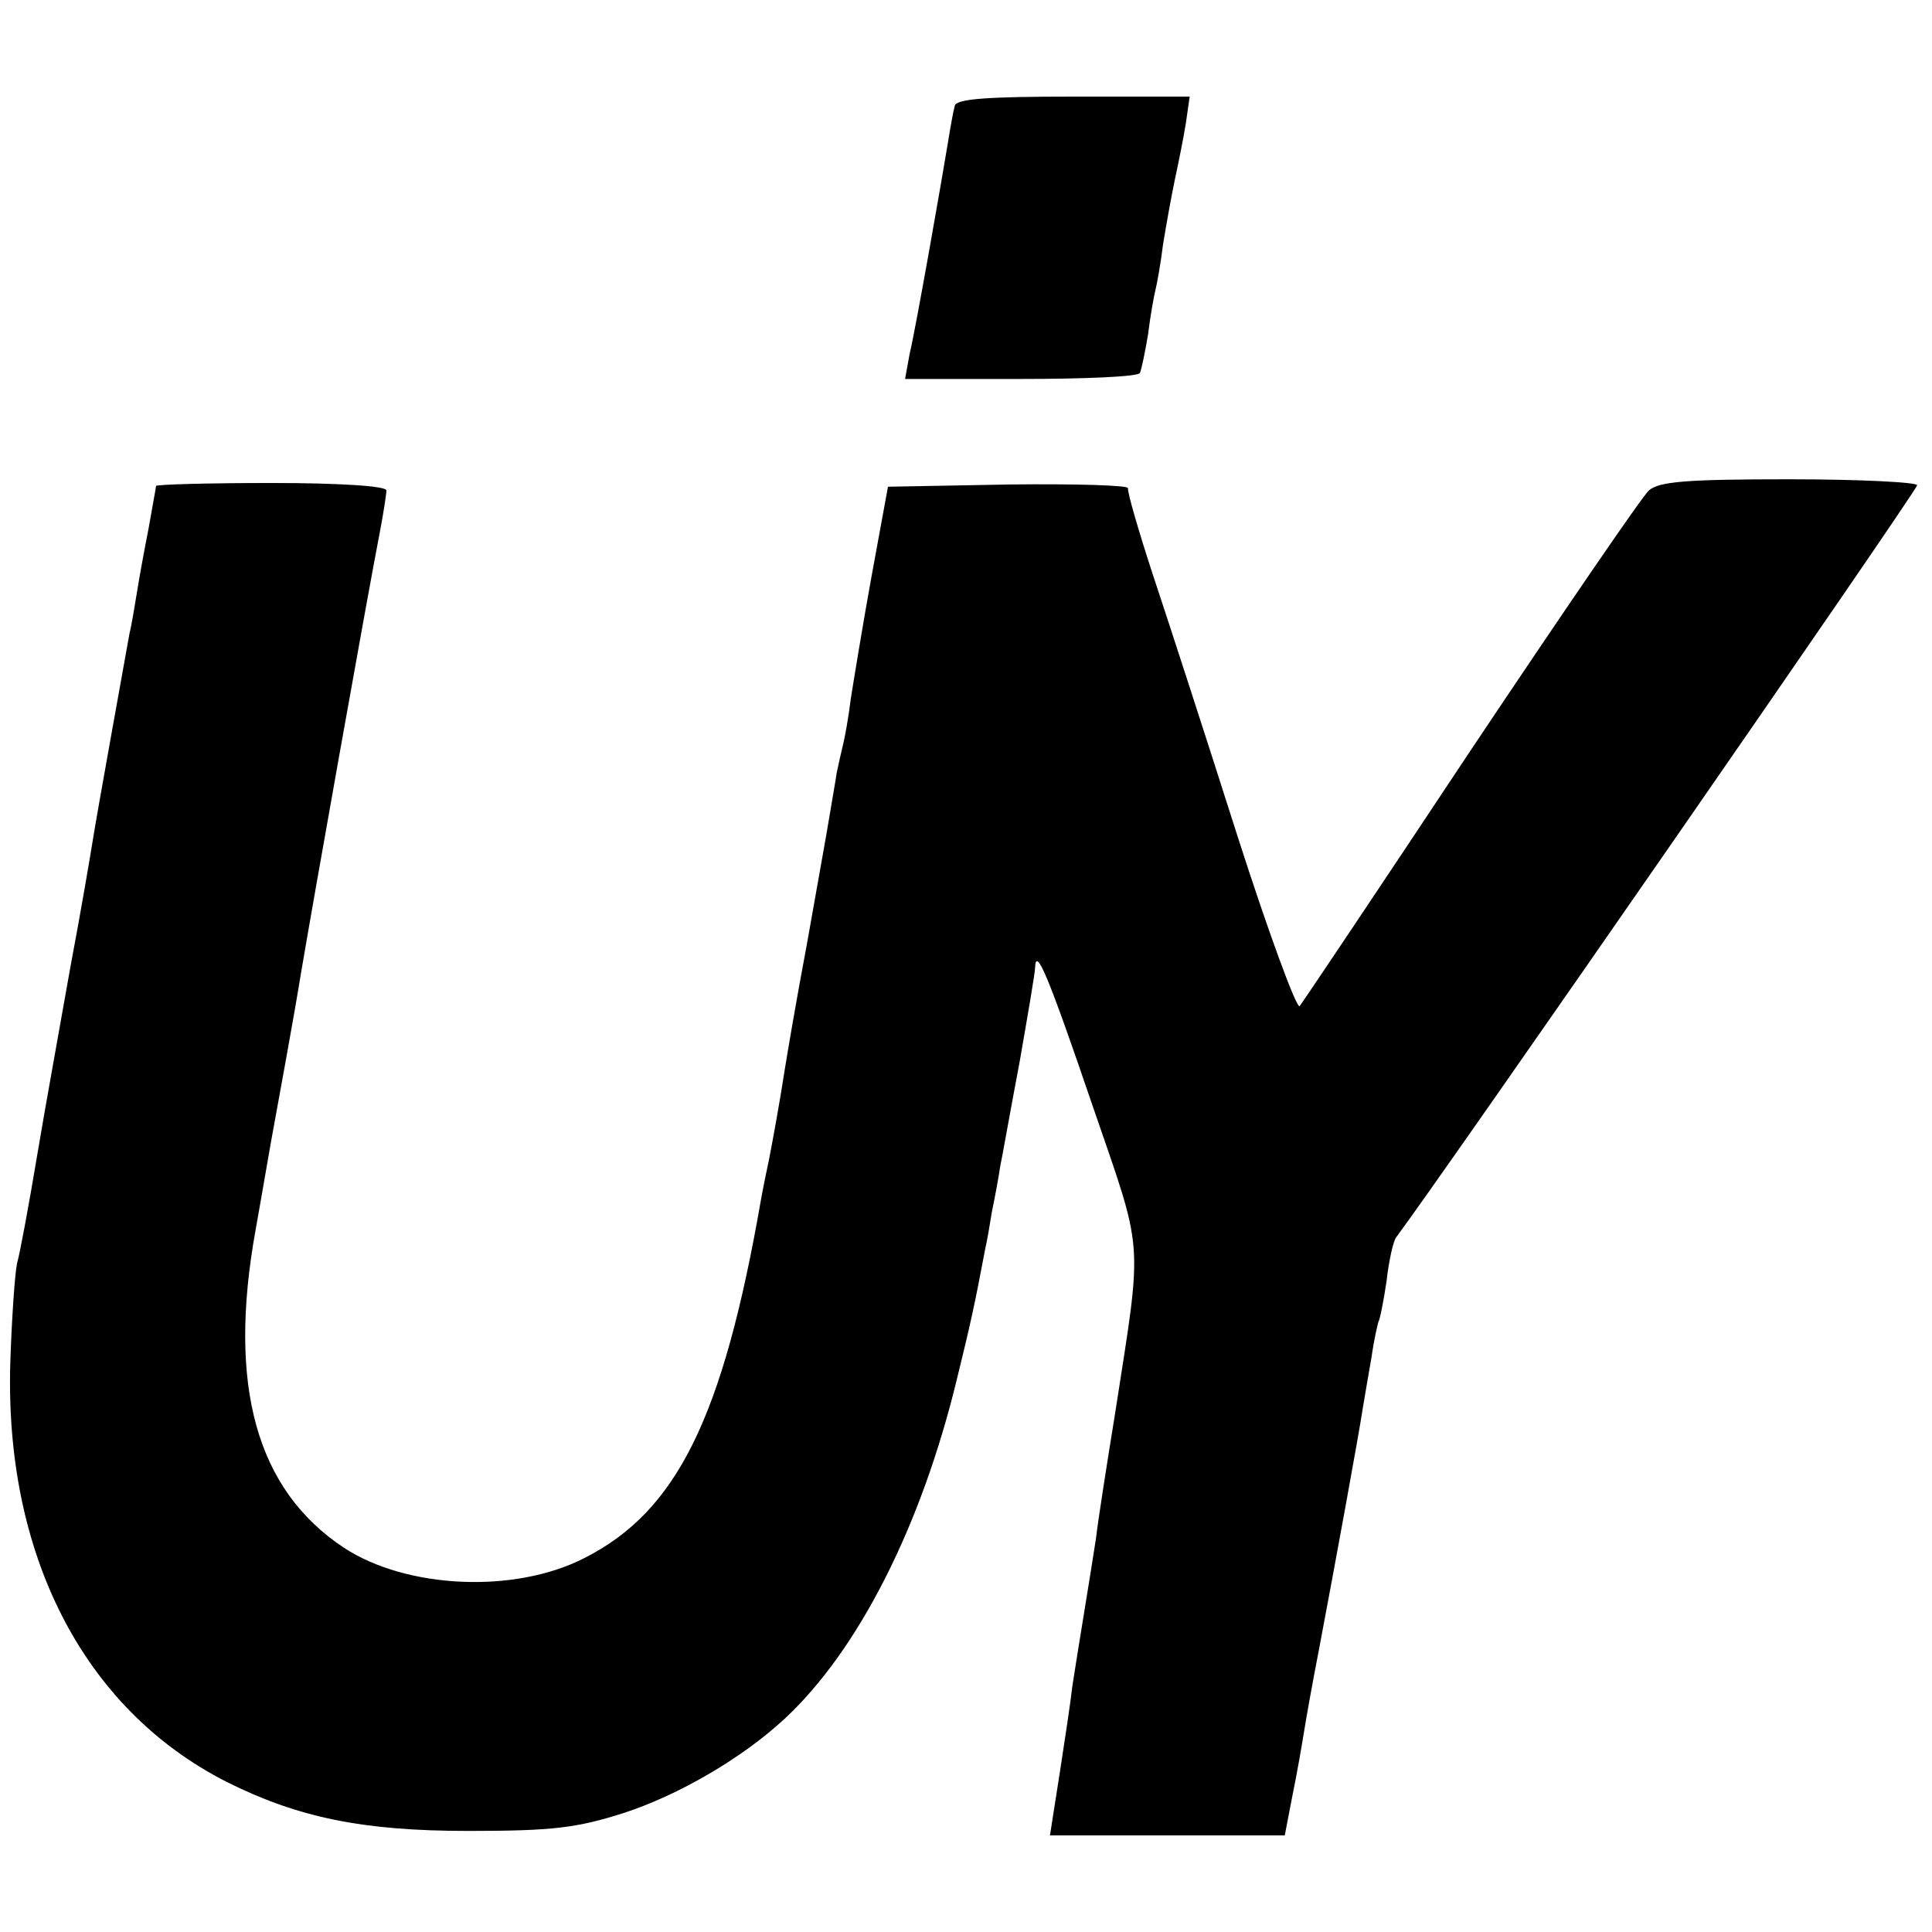
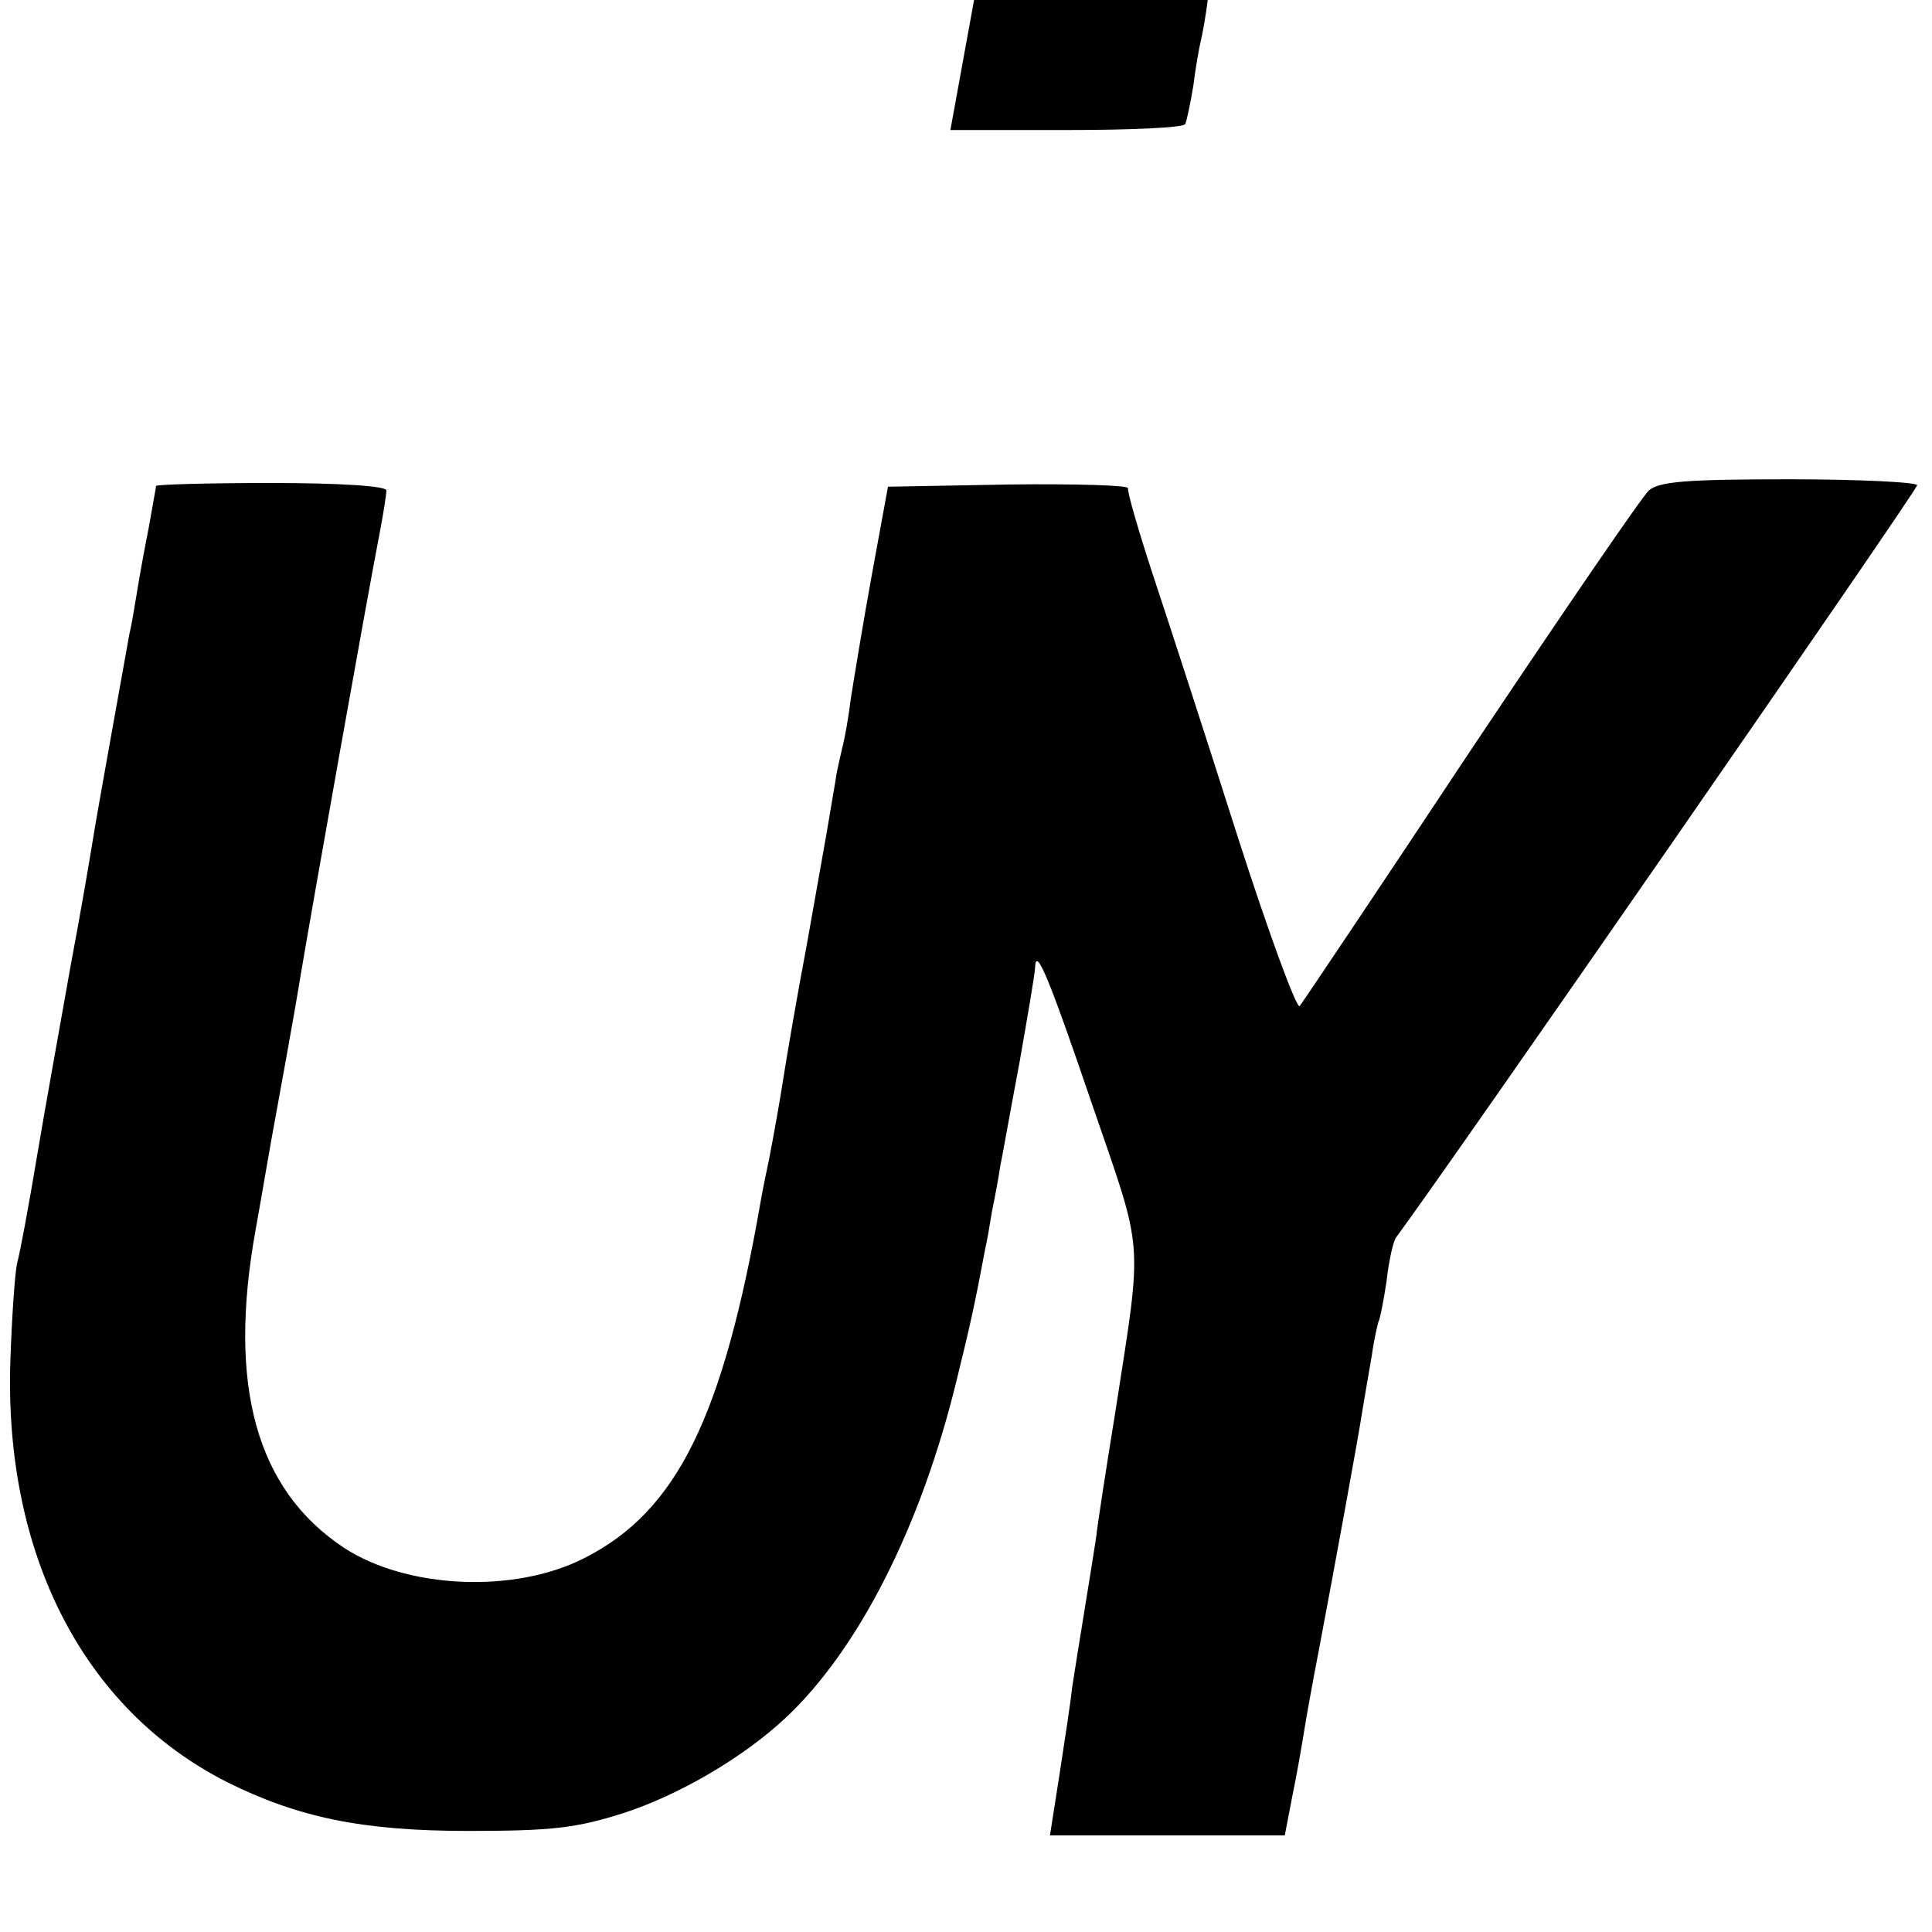
<svg xmlns="http://www.w3.org/2000/svg" version="1" width="260pt" height="260pt" viewBox="0 0 260 260">
-   <path d="M128.5 14.2c-.2.7-.6 2.9-.9 4.8-.8 4.9-4.3 24.9-5.2 28.7l-.6 3.3h15.5c8.6 0 15.8-.3 16.1-.8.2-.4.7-2.8 1.1-5.2.3-2.5.8-5.2 1-6 .2-.8.7-3.5 1-6 .4-2.5 1.1-6.4 1.6-8.8.5-2.3 1.2-5.8 1.5-7.7l.5-3.5h-15.6c-11.6 0-15.7.3-16 1.2zM221.9 66c-.9.8-11.7 16.6-24 35-12.2 18.4-22.6 33.9-23 34.4-.4.4-4.2-9.9-8.4-23-4.2-13.2-9.3-28.9-11.3-34.9-2-6.1-3.5-11.3-3.4-11.8.1-.4-7.1-.6-16-.5l-16.3.3-2.2 12c-1.2 6.6-2.4 14-2.8 16.5-.3 2.5-.8 5.2-1 6-.2.8-.6 2.6-.9 4-.2 1.4-.7 4.1-1 6-.3 1.9-1.7 9.6-3 17-1.4 7.4-2.7 15.1-3 17-.7 4.5-1.5 8.9-2.1 12-.3 1.4-.8 3.8-1.1 5.5-5.1 29.3-11.3 41.9-23.8 48.2-9.4 4.8-23.9 4.1-32.3-1.4-11.8-7.8-15.7-21.8-11.9-42.8.9-5 1.8-10.4 2.1-12 .3-1.7 1.2-6.6 2-11s1.7-9.6 2-11.5c1.6-9.5 8.8-50 10.6-59.3.5-2.6.9-5.2.9-5.7 0-.6-6.4-1-15.5-1-8.5 0-15.5.2-15.5.4s-.5 2.8-1 5.7c-.6 3-1.3 6.9-1.6 8.8-.3 1.8-.7 4.3-1 5.5-.6 3.4-4.3 23.8-4.9 27.6-.3 1.9-1.6 9.6-3 17-1.3 7.4-3.4 18.9-4.5 25.5-1.1 6.6-2.3 13.1-2.7 14.5-.3 1.4-.7 7.2-.9 13-.9 26.1 9.8 47 29.1 56.8 9.6 4.8 18.3 6.6 32.5 6.6 11.4 0 14.6-.4 20.9-2.4 7.4-2.4 16-7.4 21.7-12.7 9.9-9.2 18.4-25.9 23.2-45.8 1.7-6.9 2.4-10 3.8-17.5.2-.8.6-3.1.9-5 .4-1.9.9-4.6 1.1-6 .3-1.4 1.4-7.7 2.6-14 1.1-6.3 2.1-12.1 2.1-12.8.1-2.9 1.8 1.2 7.7 18.5 7 20.4 6.8 17.4 3.1 41.3-1.2 7.4-2.4 15.1-2.6 17-.3 1.9-1 6.4-1.6 10-.6 3.6-1.3 8.1-1.6 10-.2 1.9-1 7.2-1.7 11.7l-1.3 8.3h31.6l1-5.2c.6-2.9 1.3-6.9 1.6-8.8.3-1.9 1.2-6.9 2-11 2.1-11.1 5.4-29.1 5.9-32.5.3-1.7.8-4.8 1.2-7 .3-2.2.8-4.3.9-4.6.2-.3.7-2.8 1.1-5.5.3-2.7.9-5.4 1.3-5.9C194.4 157.8 258 66 258 65.3c0-.4-7.7-.8-17.2-.8-13.9 0-17.5.3-18.9 1.5z" />
+   <path d="M128.5 14.2l-.6 3.3h15.5c8.6 0 15.8-.3 16.1-.8.2-.4.7-2.8 1.1-5.2.3-2.5.8-5.2 1-6 .2-.8.7-3.5 1-6 .4-2.5 1.1-6.4 1.6-8.8.5-2.3 1.2-5.8 1.5-7.7l.5-3.5h-15.6c-11.6 0-15.7.3-16 1.2zM221.9 66c-.9.8-11.7 16.6-24 35-12.2 18.4-22.6 33.9-23 34.4-.4.4-4.2-9.9-8.4-23-4.2-13.2-9.3-28.9-11.3-34.9-2-6.1-3.5-11.3-3.4-11.8.1-.4-7.1-.6-16-.5l-16.3.3-2.2 12c-1.2 6.6-2.4 14-2.8 16.5-.3 2.5-.8 5.2-1 6-.2.8-.6 2.6-.9 4-.2 1.4-.7 4.1-1 6-.3 1.9-1.7 9.6-3 17-1.4 7.4-2.7 15.1-3 17-.7 4.5-1.5 8.9-2.1 12-.3 1.4-.8 3.8-1.1 5.5-5.1 29.3-11.3 41.9-23.8 48.2-9.4 4.8-23.9 4.1-32.3-1.4-11.8-7.8-15.7-21.8-11.9-42.8.9-5 1.8-10.4 2.1-12 .3-1.7 1.2-6.6 2-11s1.7-9.6 2-11.5c1.6-9.5 8.8-50 10.6-59.3.5-2.6.9-5.2.9-5.7 0-.6-6.4-1-15.5-1-8.5 0-15.5.2-15.5.4s-.5 2.8-1 5.7c-.6 3-1.3 6.9-1.6 8.8-.3 1.8-.7 4.3-1 5.5-.6 3.4-4.3 23.8-4.9 27.6-.3 1.9-1.6 9.6-3 17-1.3 7.4-3.4 18.9-4.5 25.5-1.1 6.6-2.3 13.1-2.7 14.5-.3 1.4-.7 7.2-.9 13-.9 26.1 9.8 47 29.1 56.8 9.6 4.8 18.3 6.6 32.5 6.6 11.4 0 14.6-.4 20.9-2.4 7.4-2.4 16-7.4 21.7-12.7 9.9-9.2 18.4-25.9 23.2-45.8 1.7-6.9 2.4-10 3.8-17.5.2-.8.6-3.1.9-5 .4-1.9.9-4.6 1.1-6 .3-1.4 1.4-7.7 2.6-14 1.1-6.3 2.1-12.1 2.1-12.8.1-2.9 1.8 1.2 7.7 18.5 7 20.4 6.8 17.4 3.1 41.3-1.2 7.4-2.4 15.1-2.6 17-.3 1.9-1 6.4-1.6 10-.6 3.6-1.3 8.1-1.6 10-.2 1.9-1 7.2-1.7 11.7l-1.3 8.3h31.6l1-5.2c.6-2.9 1.3-6.9 1.6-8.8.3-1.9 1.2-6.9 2-11 2.1-11.1 5.4-29.1 5.9-32.5.3-1.7.8-4.8 1.2-7 .3-2.2.8-4.3.9-4.6.2-.3.7-2.8 1.1-5.5.3-2.7.9-5.4 1.3-5.9C194.4 157.8 258 66 258 65.3c0-.4-7.7-.8-17.2-.8-13.9 0-17.5.3-18.9 1.5z" />
</svg>